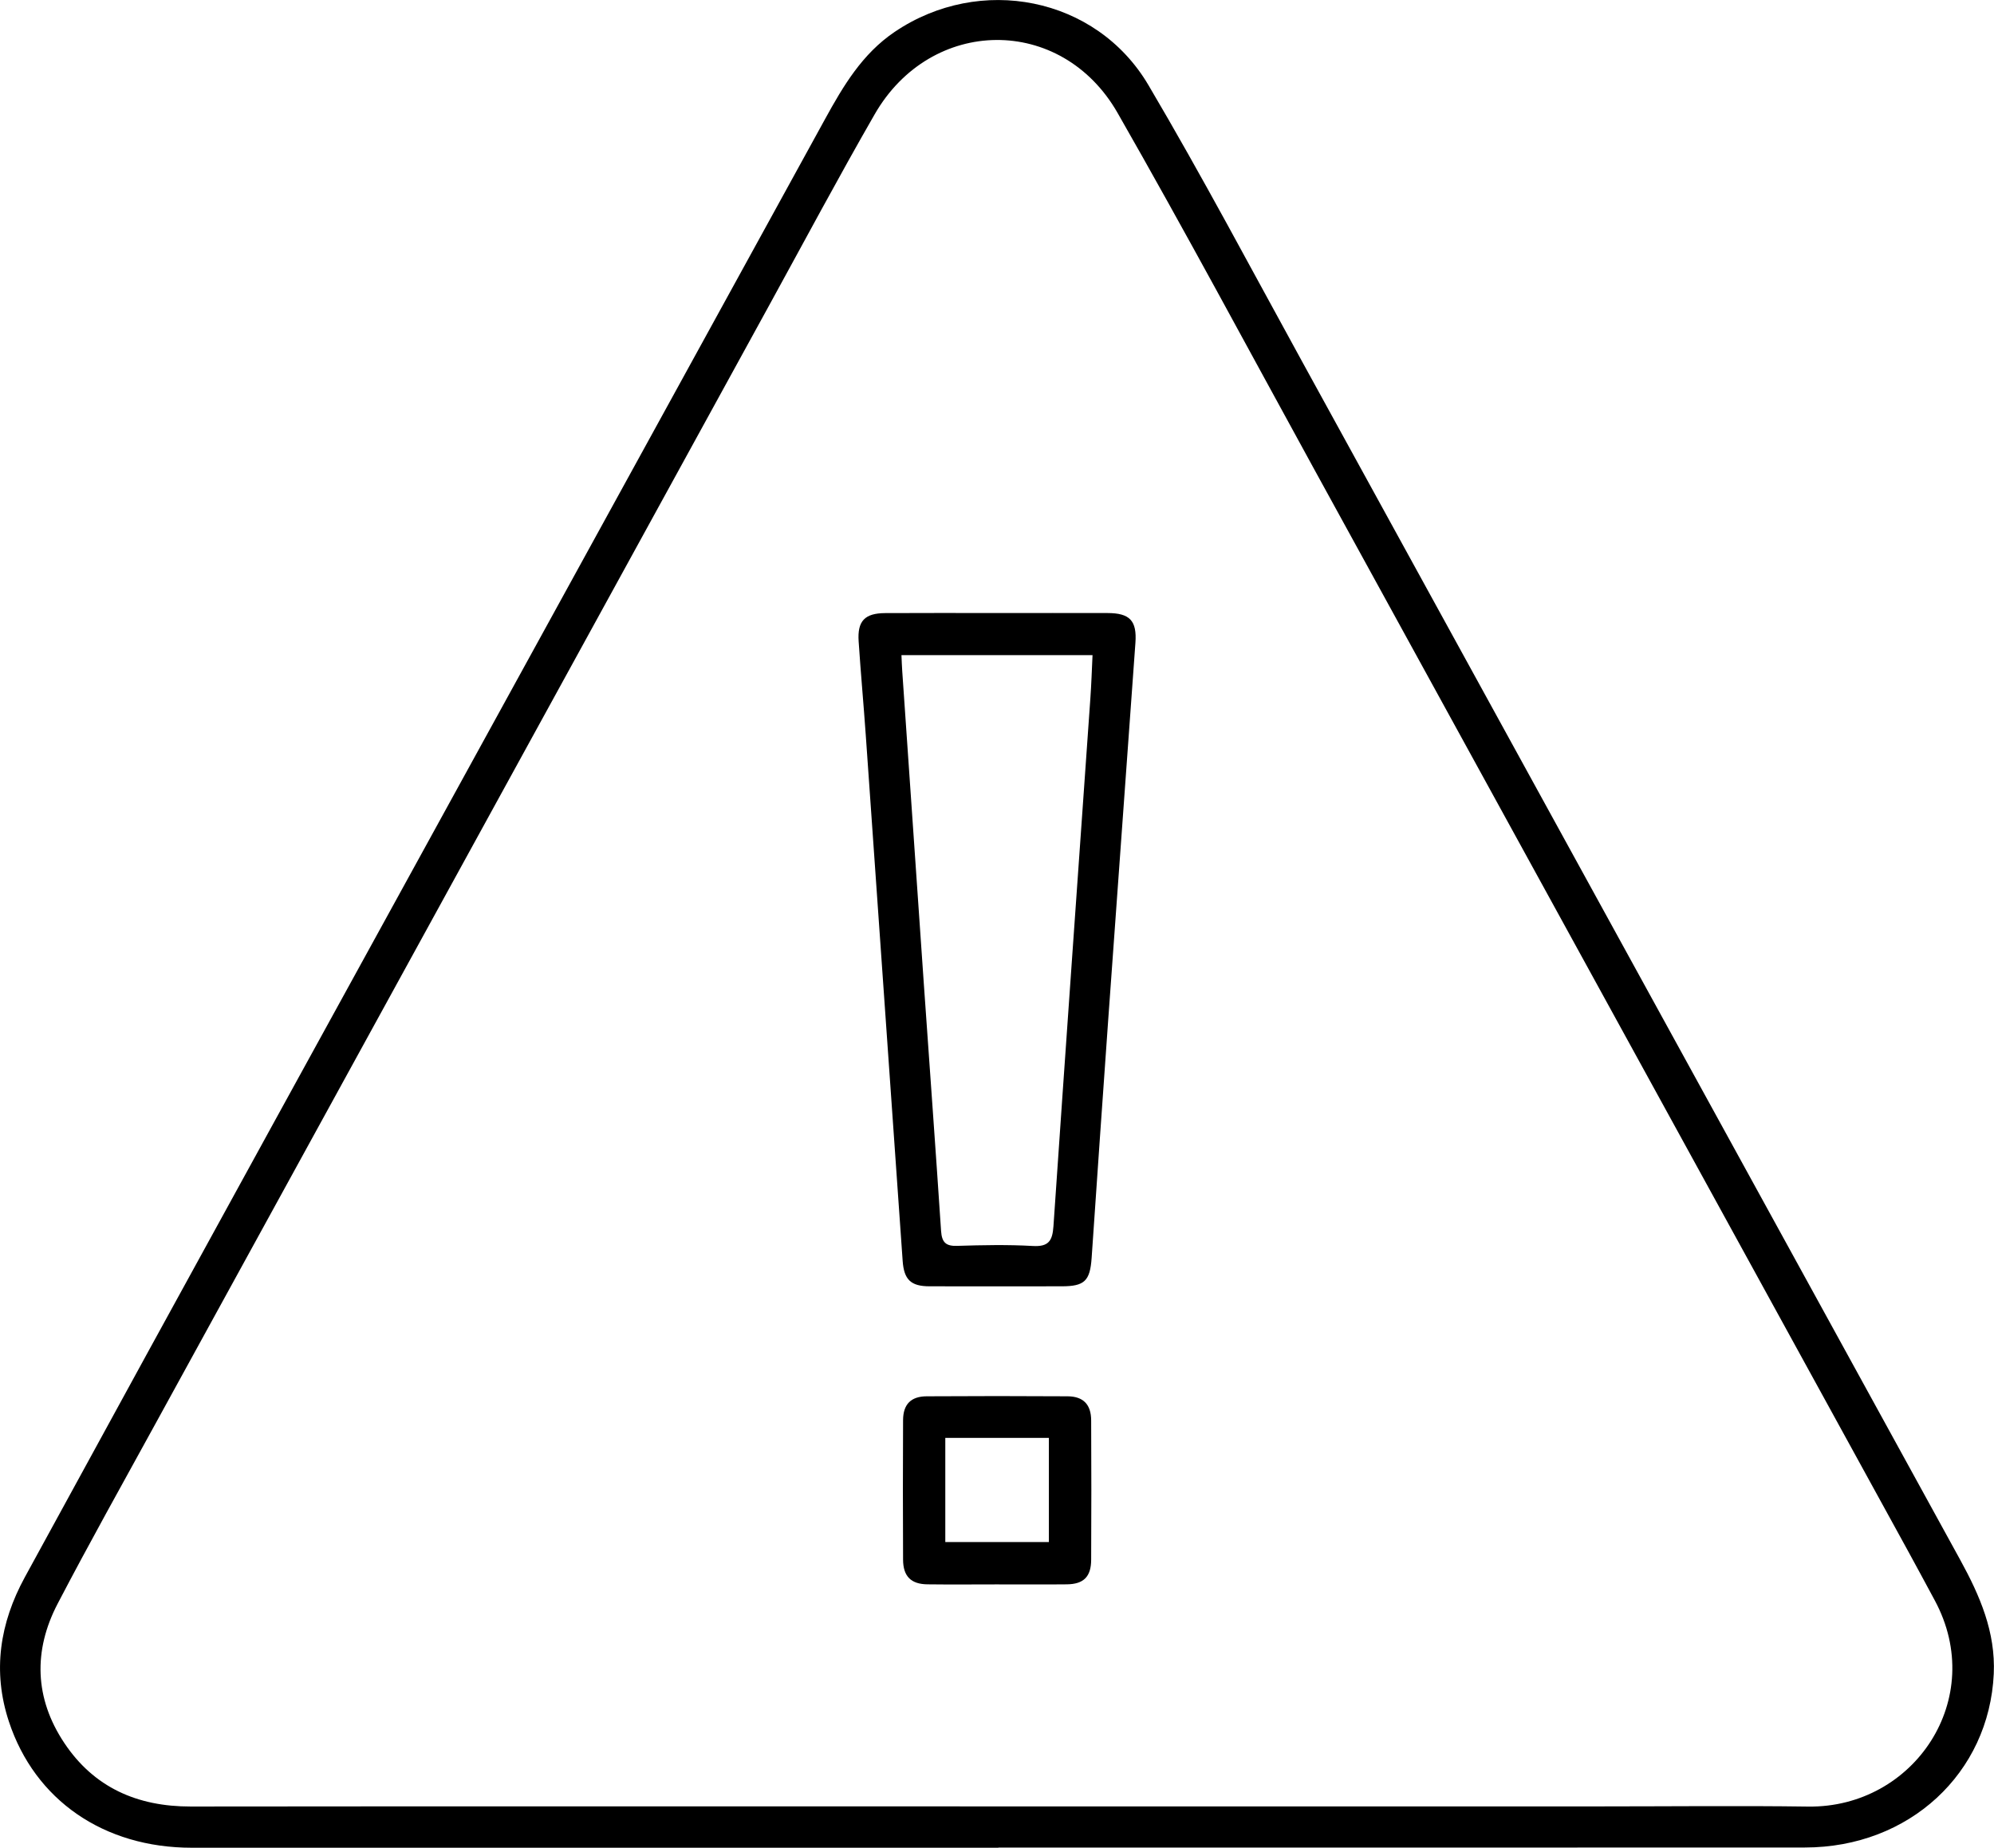
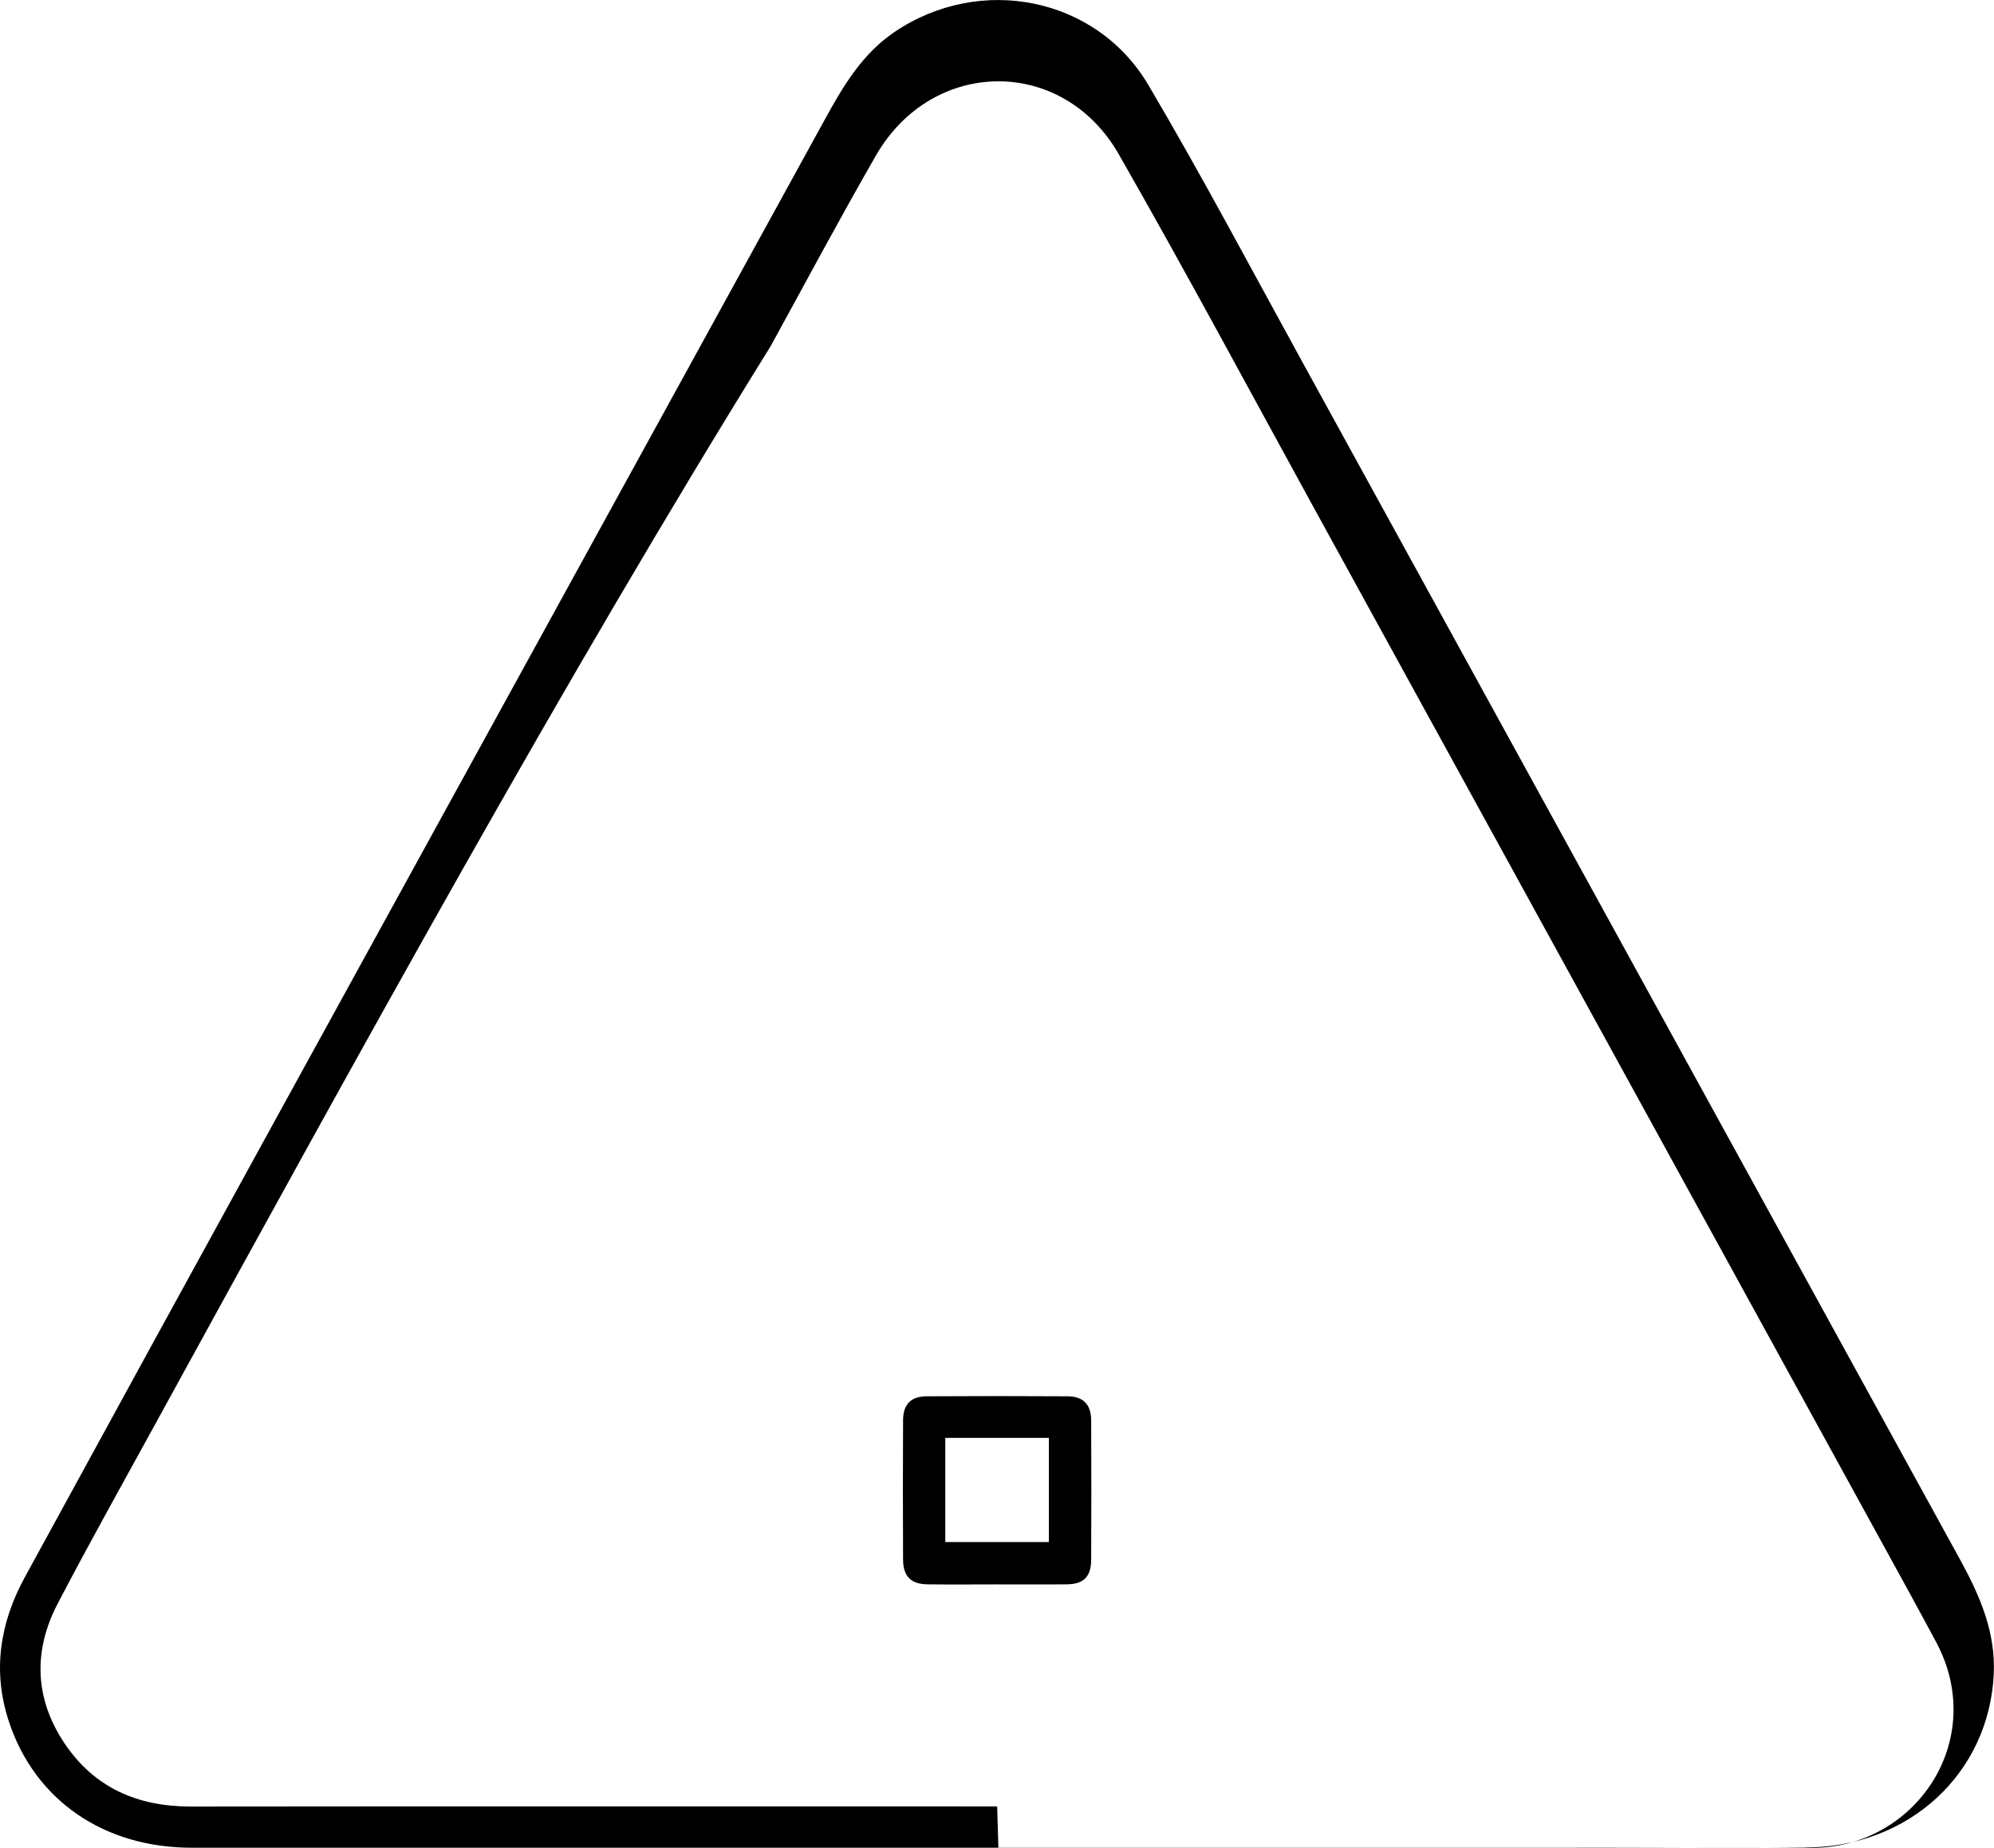
<svg xmlns="http://www.w3.org/2000/svg" id="Calque_2" data-name="Calque 2" viewBox="0 0 335.73 311.11">
  <g id="Calque_1-2" data-name="Calque 1">
    <g id="_285QeV.tif" data-name="285QeV.tif">
      <g>
-         <path d="M168.1,311.11c-45.27,0-90.54,0-135.81,0-14.82,0-26.42-8.01-30.79-21.24-2.81-8.5-1.52-16.61,2.68-24.31,13.9-25.46,27.84-50.91,41.81-76.34,30.97-56.4,61.96-112.78,92.93-169.18,3.06-5.57,6.25-10.97,11.7-14.66,14.35-9.72,33.93-5.97,42.73,8.93,9.08,15.38,17.44,31.2,26.05,46.86,36.9,67.17,73.78,134.37,110.68,201.54,3.28,5.98,5.93,12.1,5.61,19.11-.77,16.76-14.26,29.24-31.78,29.25-45.27,.03-90.54,.01-135.81,.01v.03Zm-.2-6.96c33.95,0,67.9,0,101.84,0,11.57,0,23.13-.13,34.7,.03,17.82,.24,30.24-18.17,21.31-34.73-1.5-2.78-2.99-5.56-4.51-8.33-33.31-60.69-66.62-121.39-99.95-182.08-11-20.04-21.78-40.2-33.13-60.04-9.46-16.53-31.41-16.27-40.9,.26-6.09,10.59-11.84,21.38-17.72,32.09C95.07,114.15,60.6,176.96,26.14,239.78c-5.52,10.06-11.12,20.06-16.43,30.23-4.13,7.91-3.89,15.94,1.1,23.44,5.01,7.53,12.32,10.73,21.29,10.72,45.26-.05,90.53-.02,135.79-.02Z" />
-         <path d="M168.01,103.22c6.16,0,12.31-.02,18.47,0,3.75,.01,4.96,1.28,4.69,5.02-1.51,21.16-3.07,42.31-4.58,63.47-.96,13.36-1.87,26.72-2.79,40.08-.27,3.89-1.19,4.79-5.06,4.79-7.41,0-14.81,.02-22.22,0-3.17,0-4.32-1.12-4.54-4.3-2.07-29.46-4.13-58.91-6.2-88.37-.37-5.31-.86-10.61-1.21-15.93-.23-3.41,1.02-4.73,4.46-4.75,6.32-.04,12.65-.01,18.97-.01Zm-16.23,7.1c.05,1.05,.07,1.87,.13,2.68,1.21,17.58,2.42,35.16,3.64,52.73,.97,13.85,1.98,27.69,2.9,41.54,.13,1.9,.79,2.57,2.72,2.5,4.24-.13,8.49-.22,12.71,.02,2.69,.16,3.32-.88,3.49-3.33,2.02-29.6,4.13-59.2,6.21-88.8,.17-2.38,.25-4.77,.37-7.35h-32.19Z" />
+         <path d="M168.1,311.11c-45.27,0-90.54,0-135.81,0-14.82,0-26.42-8.01-30.79-21.24-2.81-8.5-1.52-16.61,2.68-24.31,13.9-25.46,27.84-50.91,41.81-76.34,30.97-56.4,61.96-112.78,92.93-169.18,3.06-5.57,6.25-10.97,11.7-14.66,14.35-9.72,33.93-5.97,42.73,8.93,9.08,15.38,17.44,31.2,26.05,46.86,36.9,67.17,73.78,134.37,110.68,201.54,3.28,5.98,5.93,12.1,5.61,19.11-.77,16.76-14.26,29.24-31.78,29.25-45.27,.03-90.54,.01-135.81,.01v.03Zc33.95,0,67.9,0,101.84,0,11.57,0,23.13-.13,34.7,.03,17.82,.24,30.24-18.17,21.31-34.73-1.5-2.78-2.99-5.56-4.51-8.33-33.31-60.69-66.62-121.39-99.95-182.08-11-20.04-21.78-40.2-33.13-60.04-9.46-16.53-31.41-16.27-40.9,.26-6.09,10.59-11.84,21.38-17.72,32.09C95.07,114.15,60.6,176.96,26.14,239.78c-5.52,10.06-11.12,20.06-16.43,30.23-4.13,7.91-3.89,15.94,1.1,23.44,5.01,7.53,12.32,10.73,21.29,10.72,45.26-.05,90.53-.02,135.79-.02Z" />
        <path d="M167.89,266.77c-3.91,0-7.82,.04-11.73-.01-2.78-.03-4.1-1.35-4.11-4.17-.04-7.82-.04-15.64,0-23.46,.01-2.68,1.32-4.02,3.99-4.03,7.9-.05,15.81-.05,23.71,0,2.65,.02,3.96,1.38,3.97,4.06,.04,7.82,.04,15.64,0,23.46-.01,2.86-1.27,4.11-4.1,4.14-3.91,.04-7.82,.01-11.73,.01Zm-8.73-24.67v17.54h17.44v-17.54h-17.44Z" />
      </g>
    </g>
  </g>
</svg>